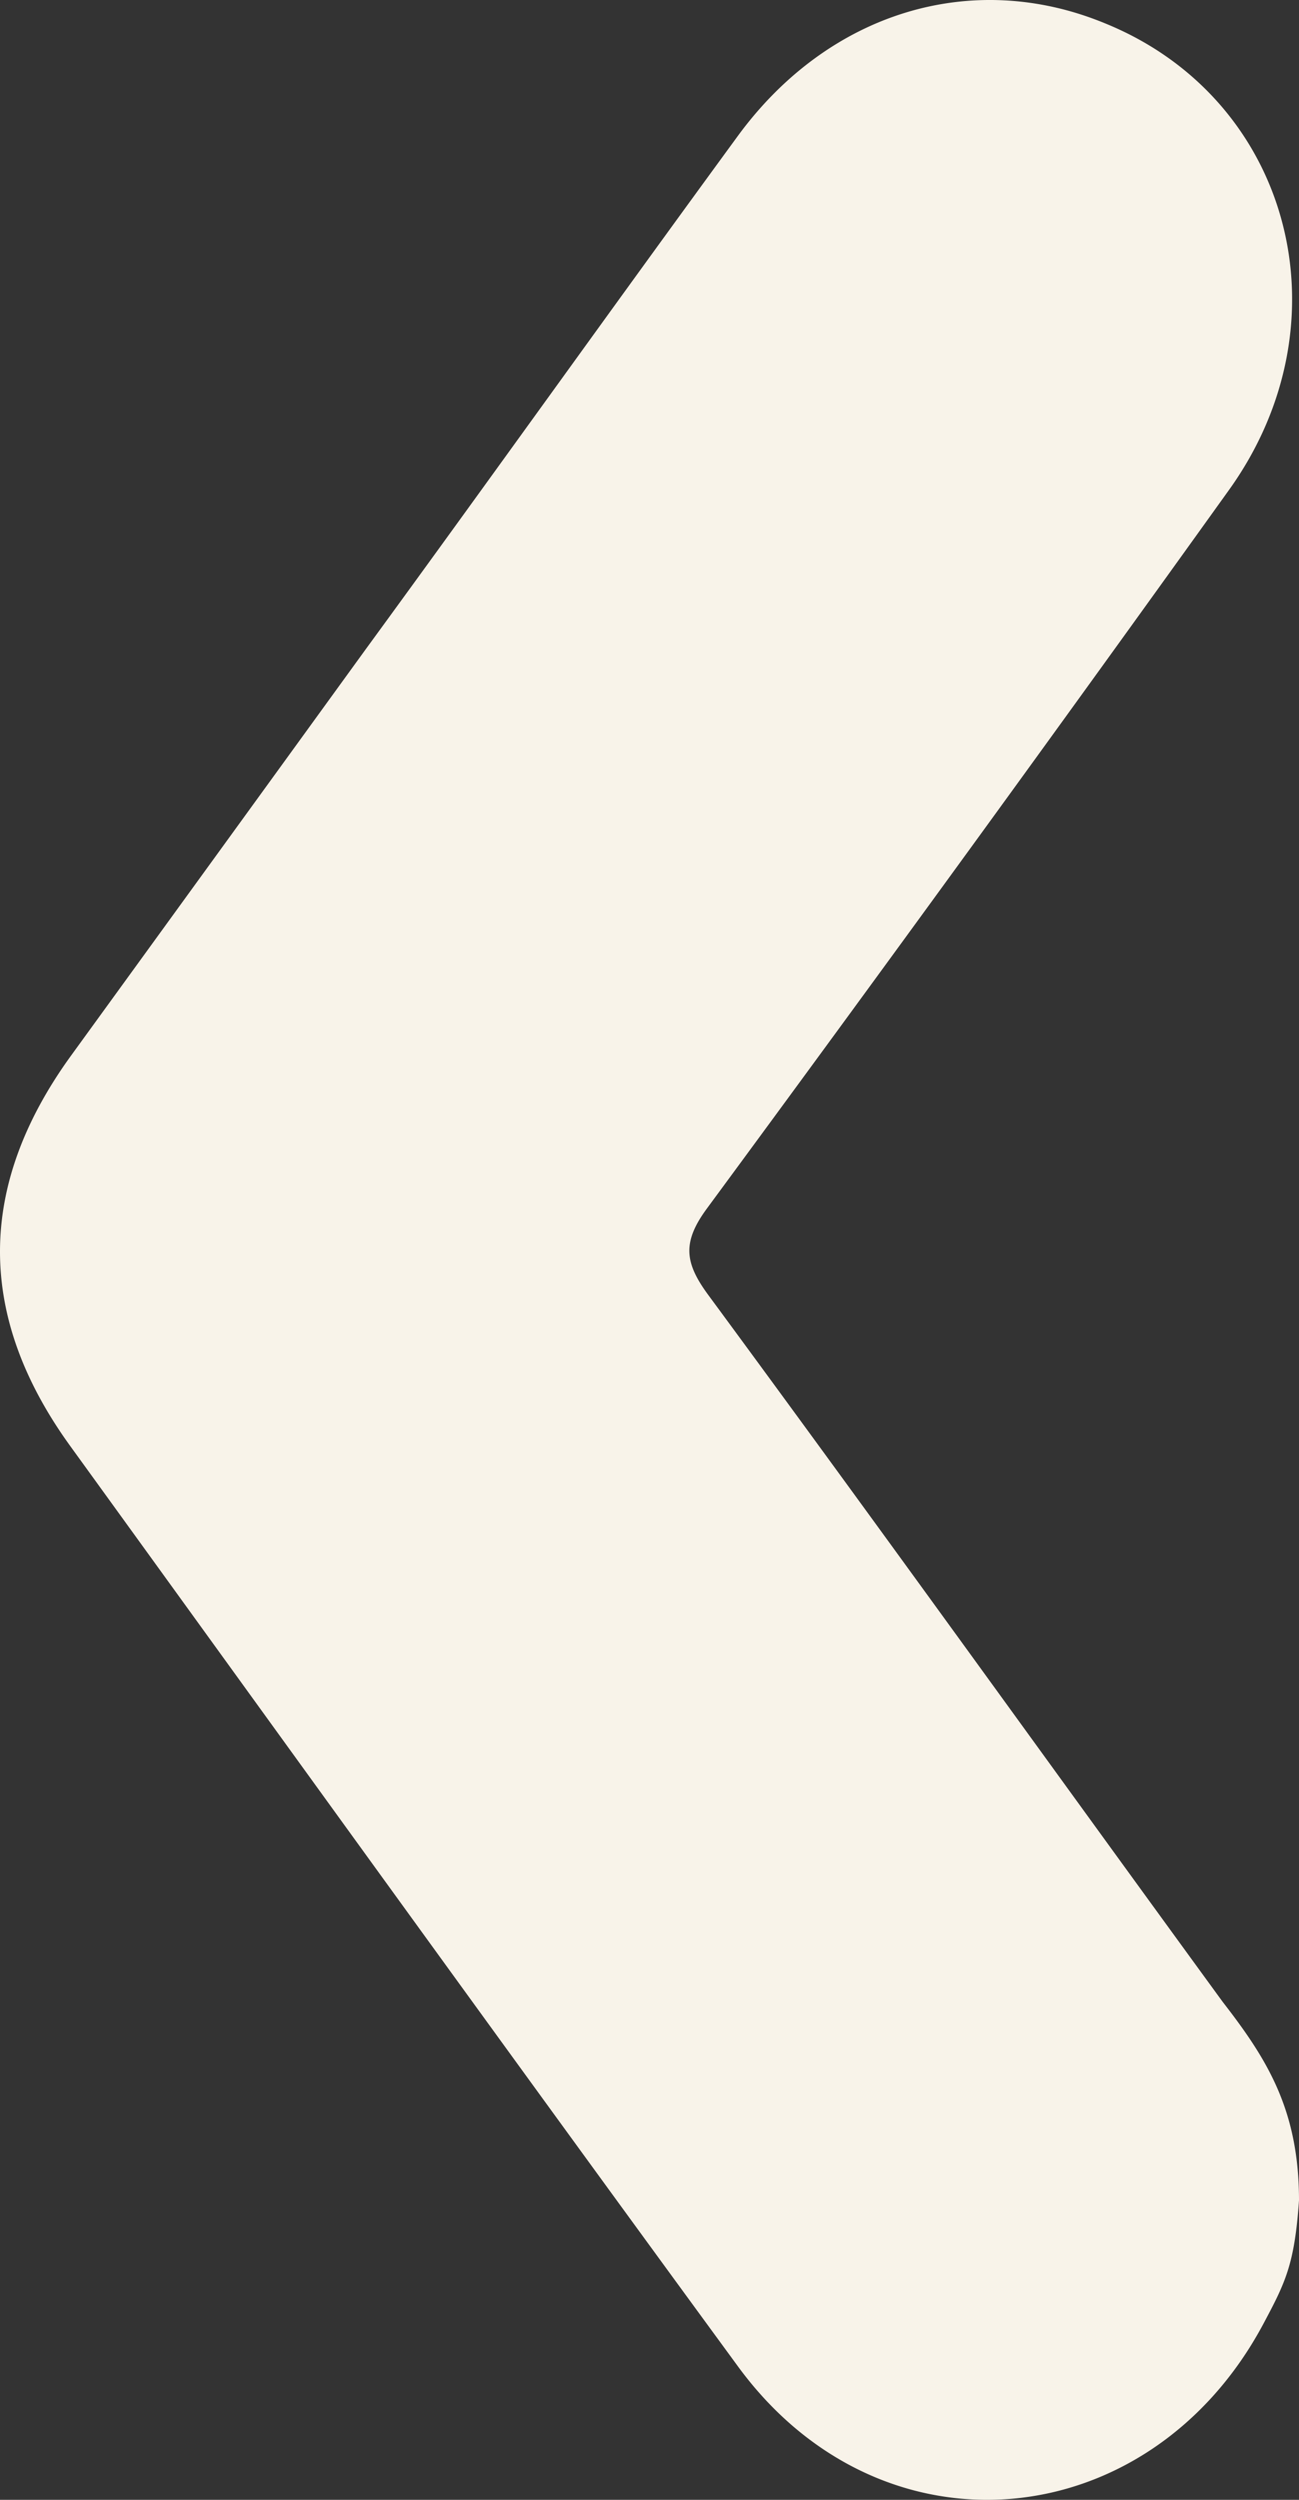
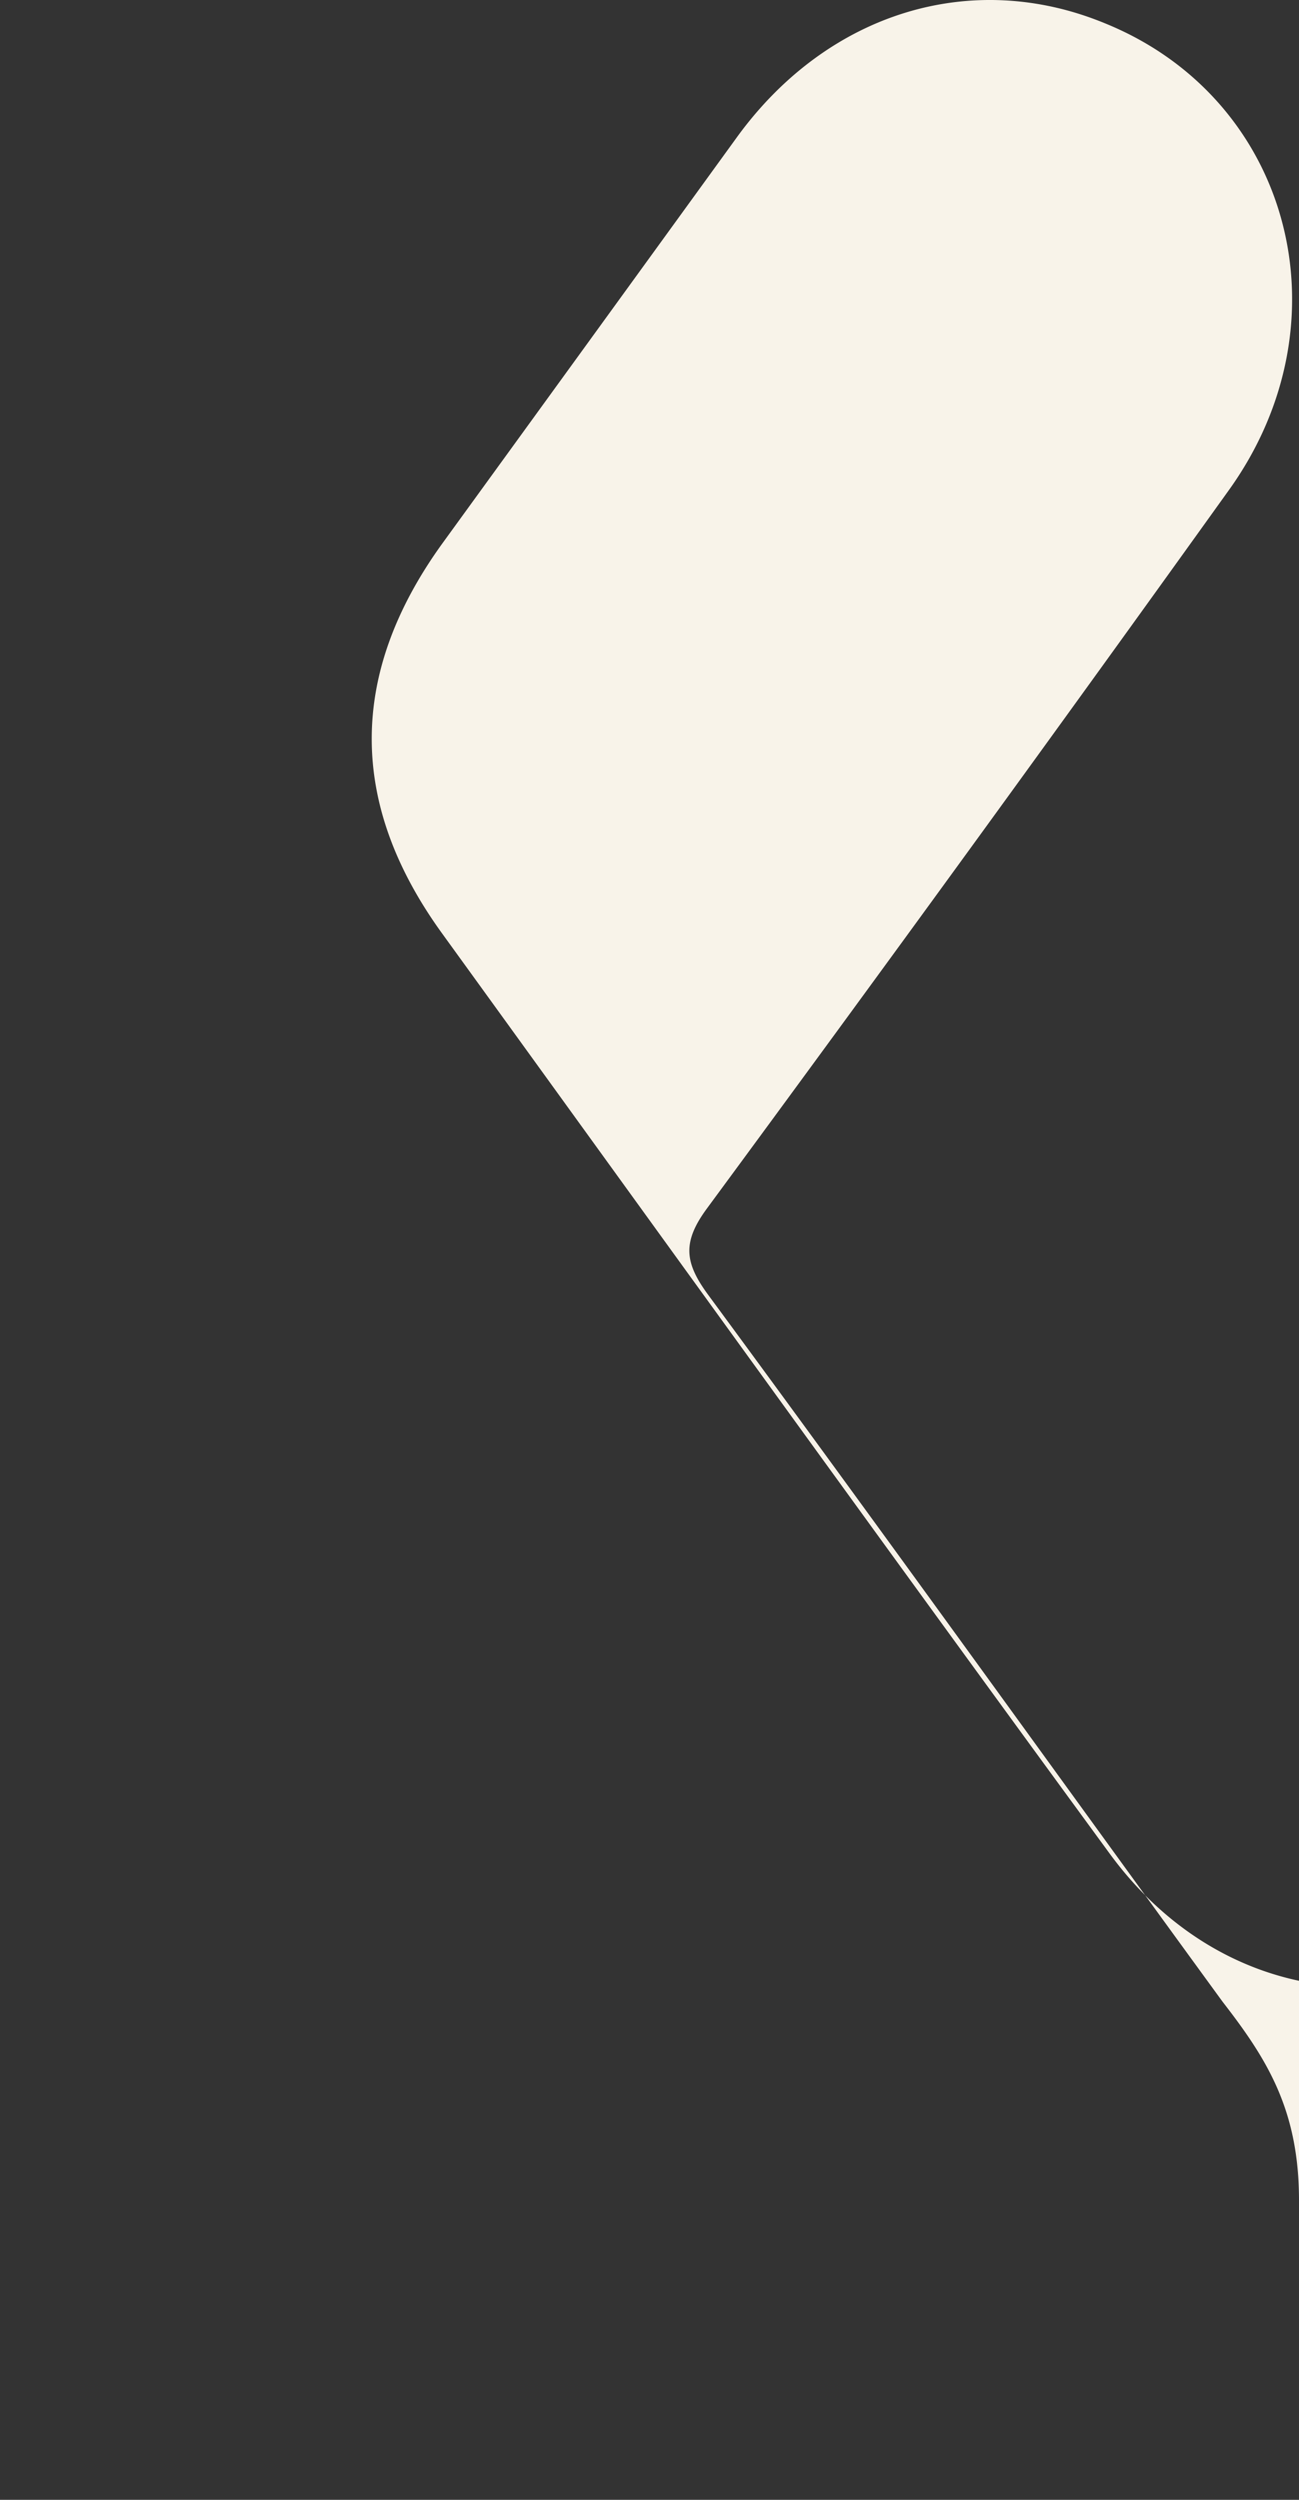
<svg xmlns="http://www.w3.org/2000/svg" width="364" height="700" fill="none">
  <rect width="100%" height="100%" fill="#333333" stroke="none" />
-   <path d="M364 616.144c0-25.347-8.958-39.569-21.386-55.585-48.076-65.928-95.691-132.203-144.113-197.899-6.687-9.072-7.378-14.792-.403-24.268a19541.817 19541.817 0 00146.245-201.135C378.354 89.935 361.637 27.474 309.41 6.441 272.344-8.755 232.108 3.38 206.687 38.163c-34.933 47.727-69.175 95.685-104.165 143.585a290925.444 290925.444 0 01-82.894 114.233c-26.17 36.363-26.17 72.649 0 108.859 62.314 86.035 124.398 172.129 187.174 257.817 40.351 55.065 115.376 47.69 147.226-11.96 6.192-11.599 8.729-16.683 9.972-34.553z" fill="#F8F3E9" />
+   <path d="M364 616.144c0-25.347-8.958-39.569-21.386-55.585-48.076-65.928-95.691-132.203-144.113-197.899-6.687-9.072-7.378-14.792-.403-24.268a19541.817 19541.817 0 00146.245-201.135C378.354 89.935 361.637 27.474 309.41 6.441 272.344-8.755 232.108 3.38 206.687 38.163a290925.444 290925.444 0 01-82.894 114.233c-26.17 36.363-26.17 72.649 0 108.859 62.314 86.035 124.398 172.129 187.174 257.817 40.351 55.065 115.376 47.69 147.226-11.96 6.192-11.599 8.729-16.683 9.972-34.553z" fill="#F8F3E9" />
</svg>